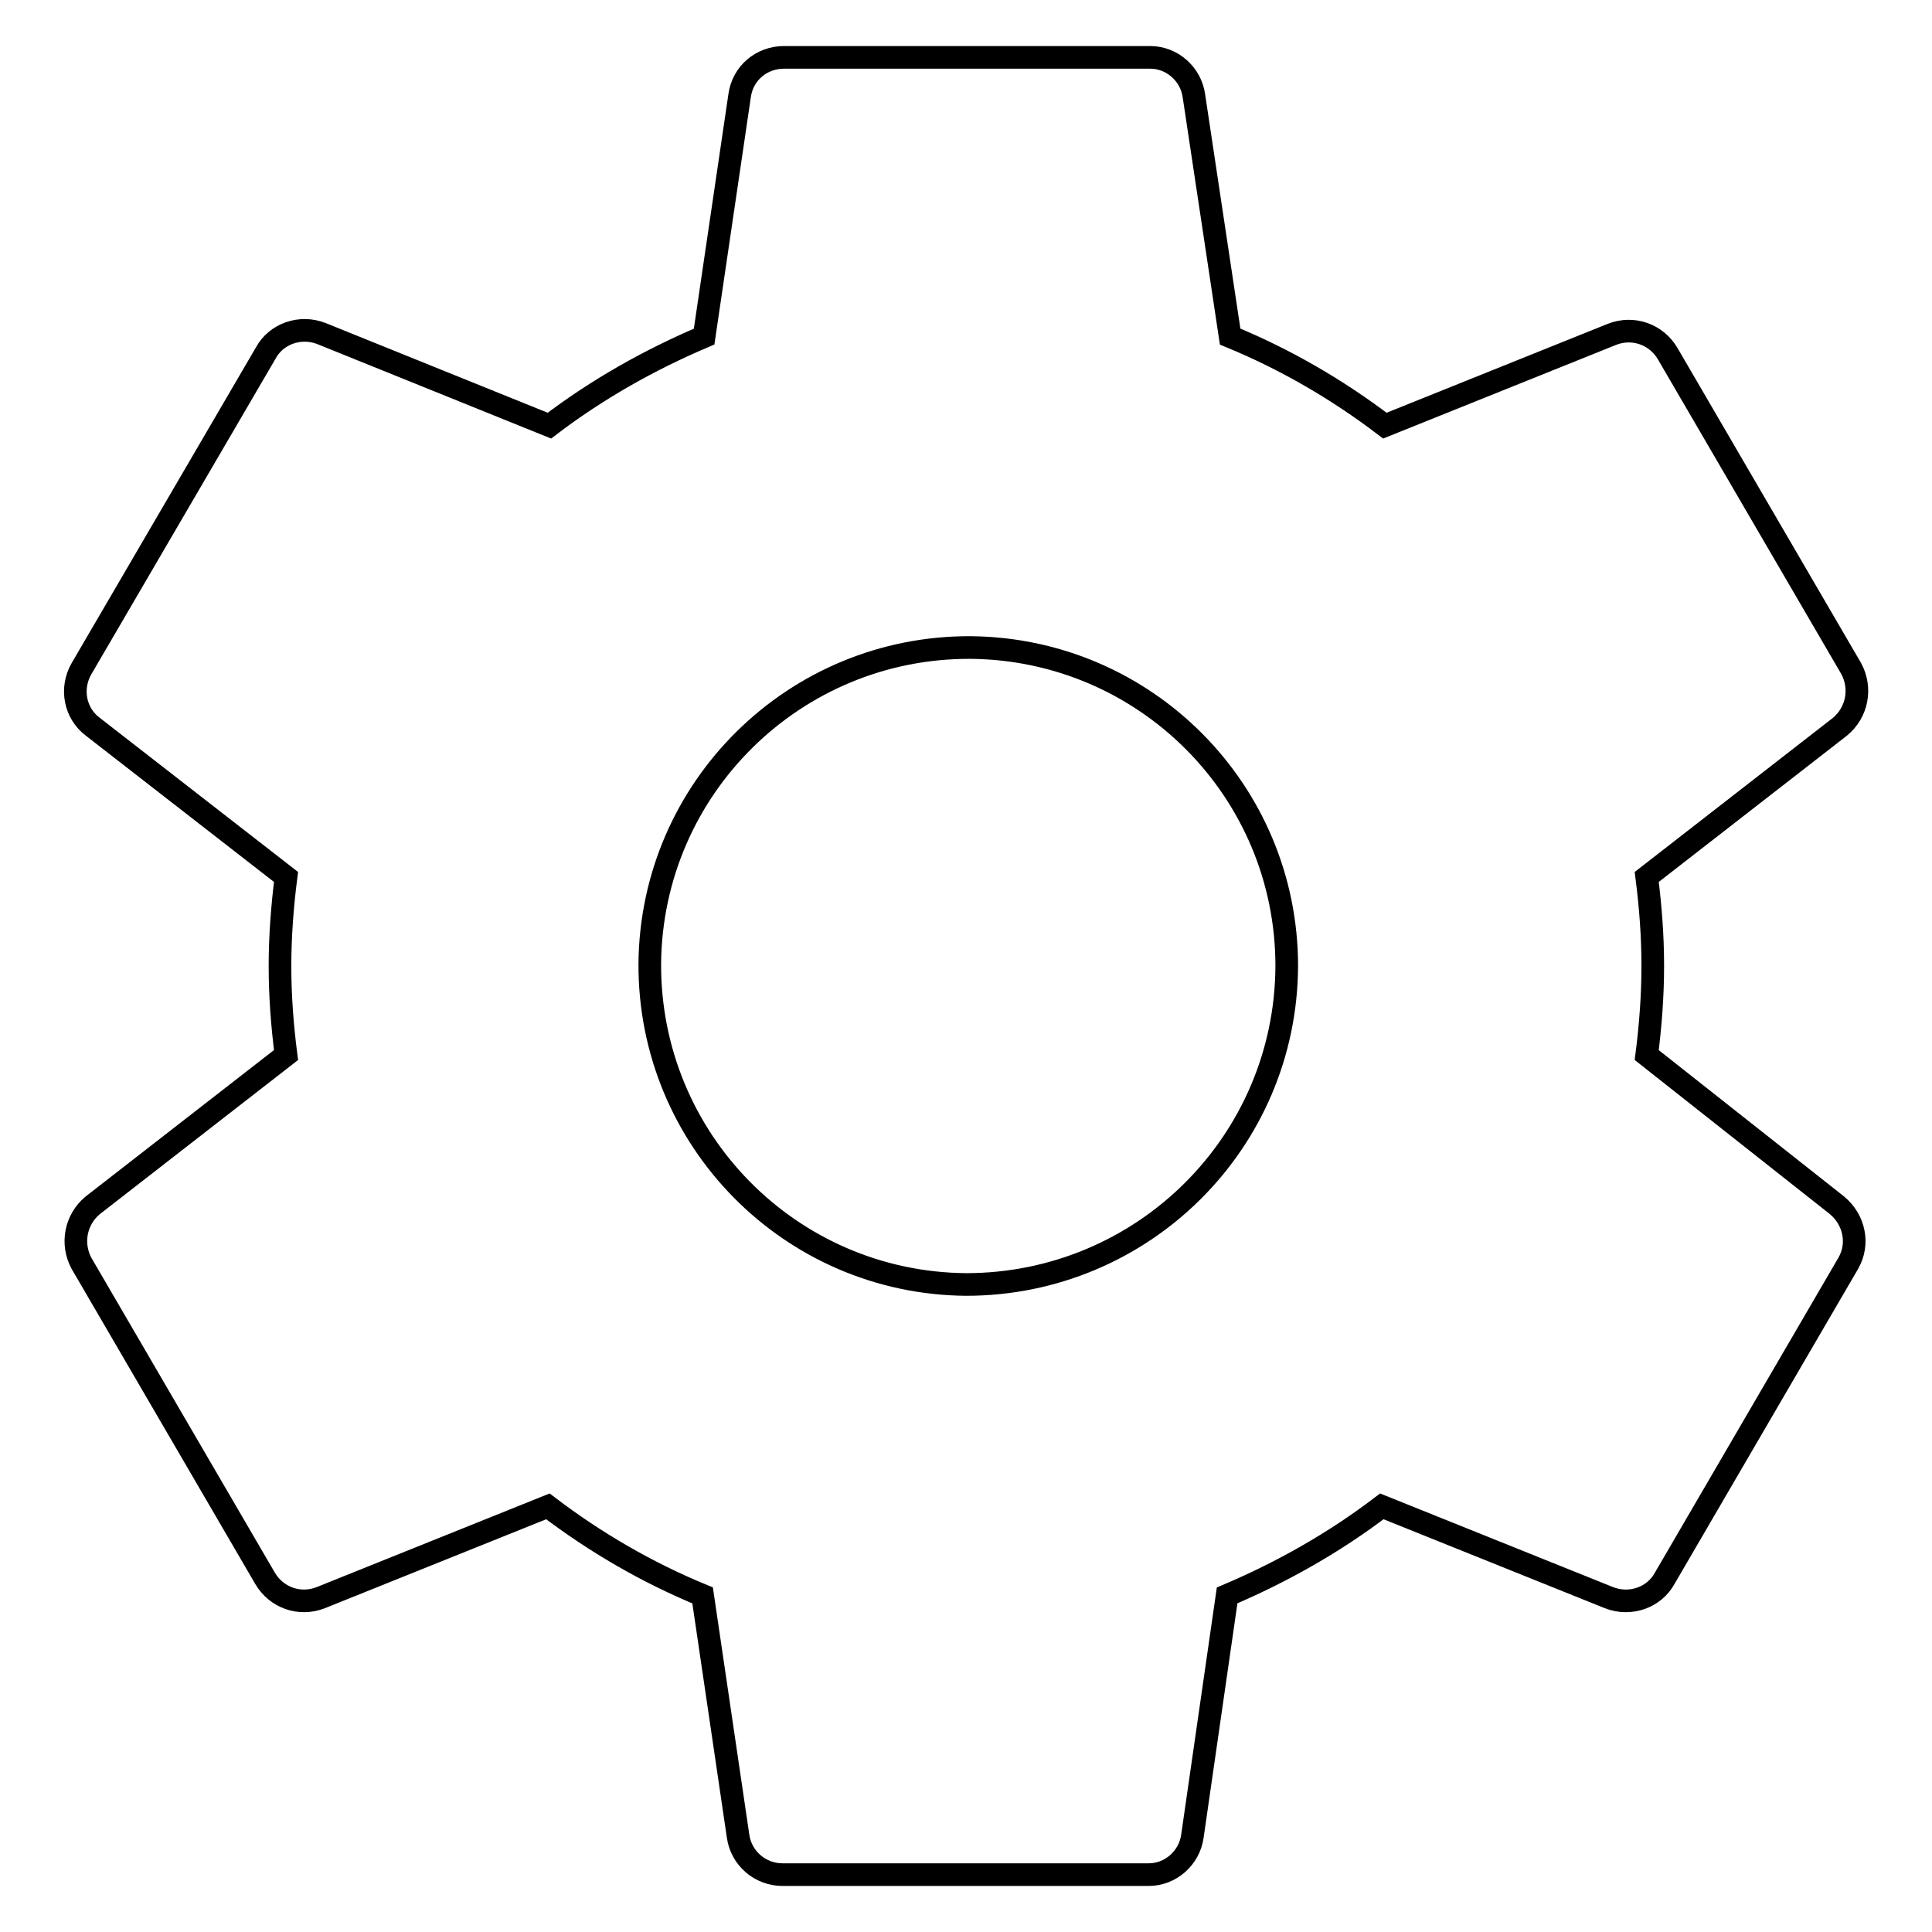
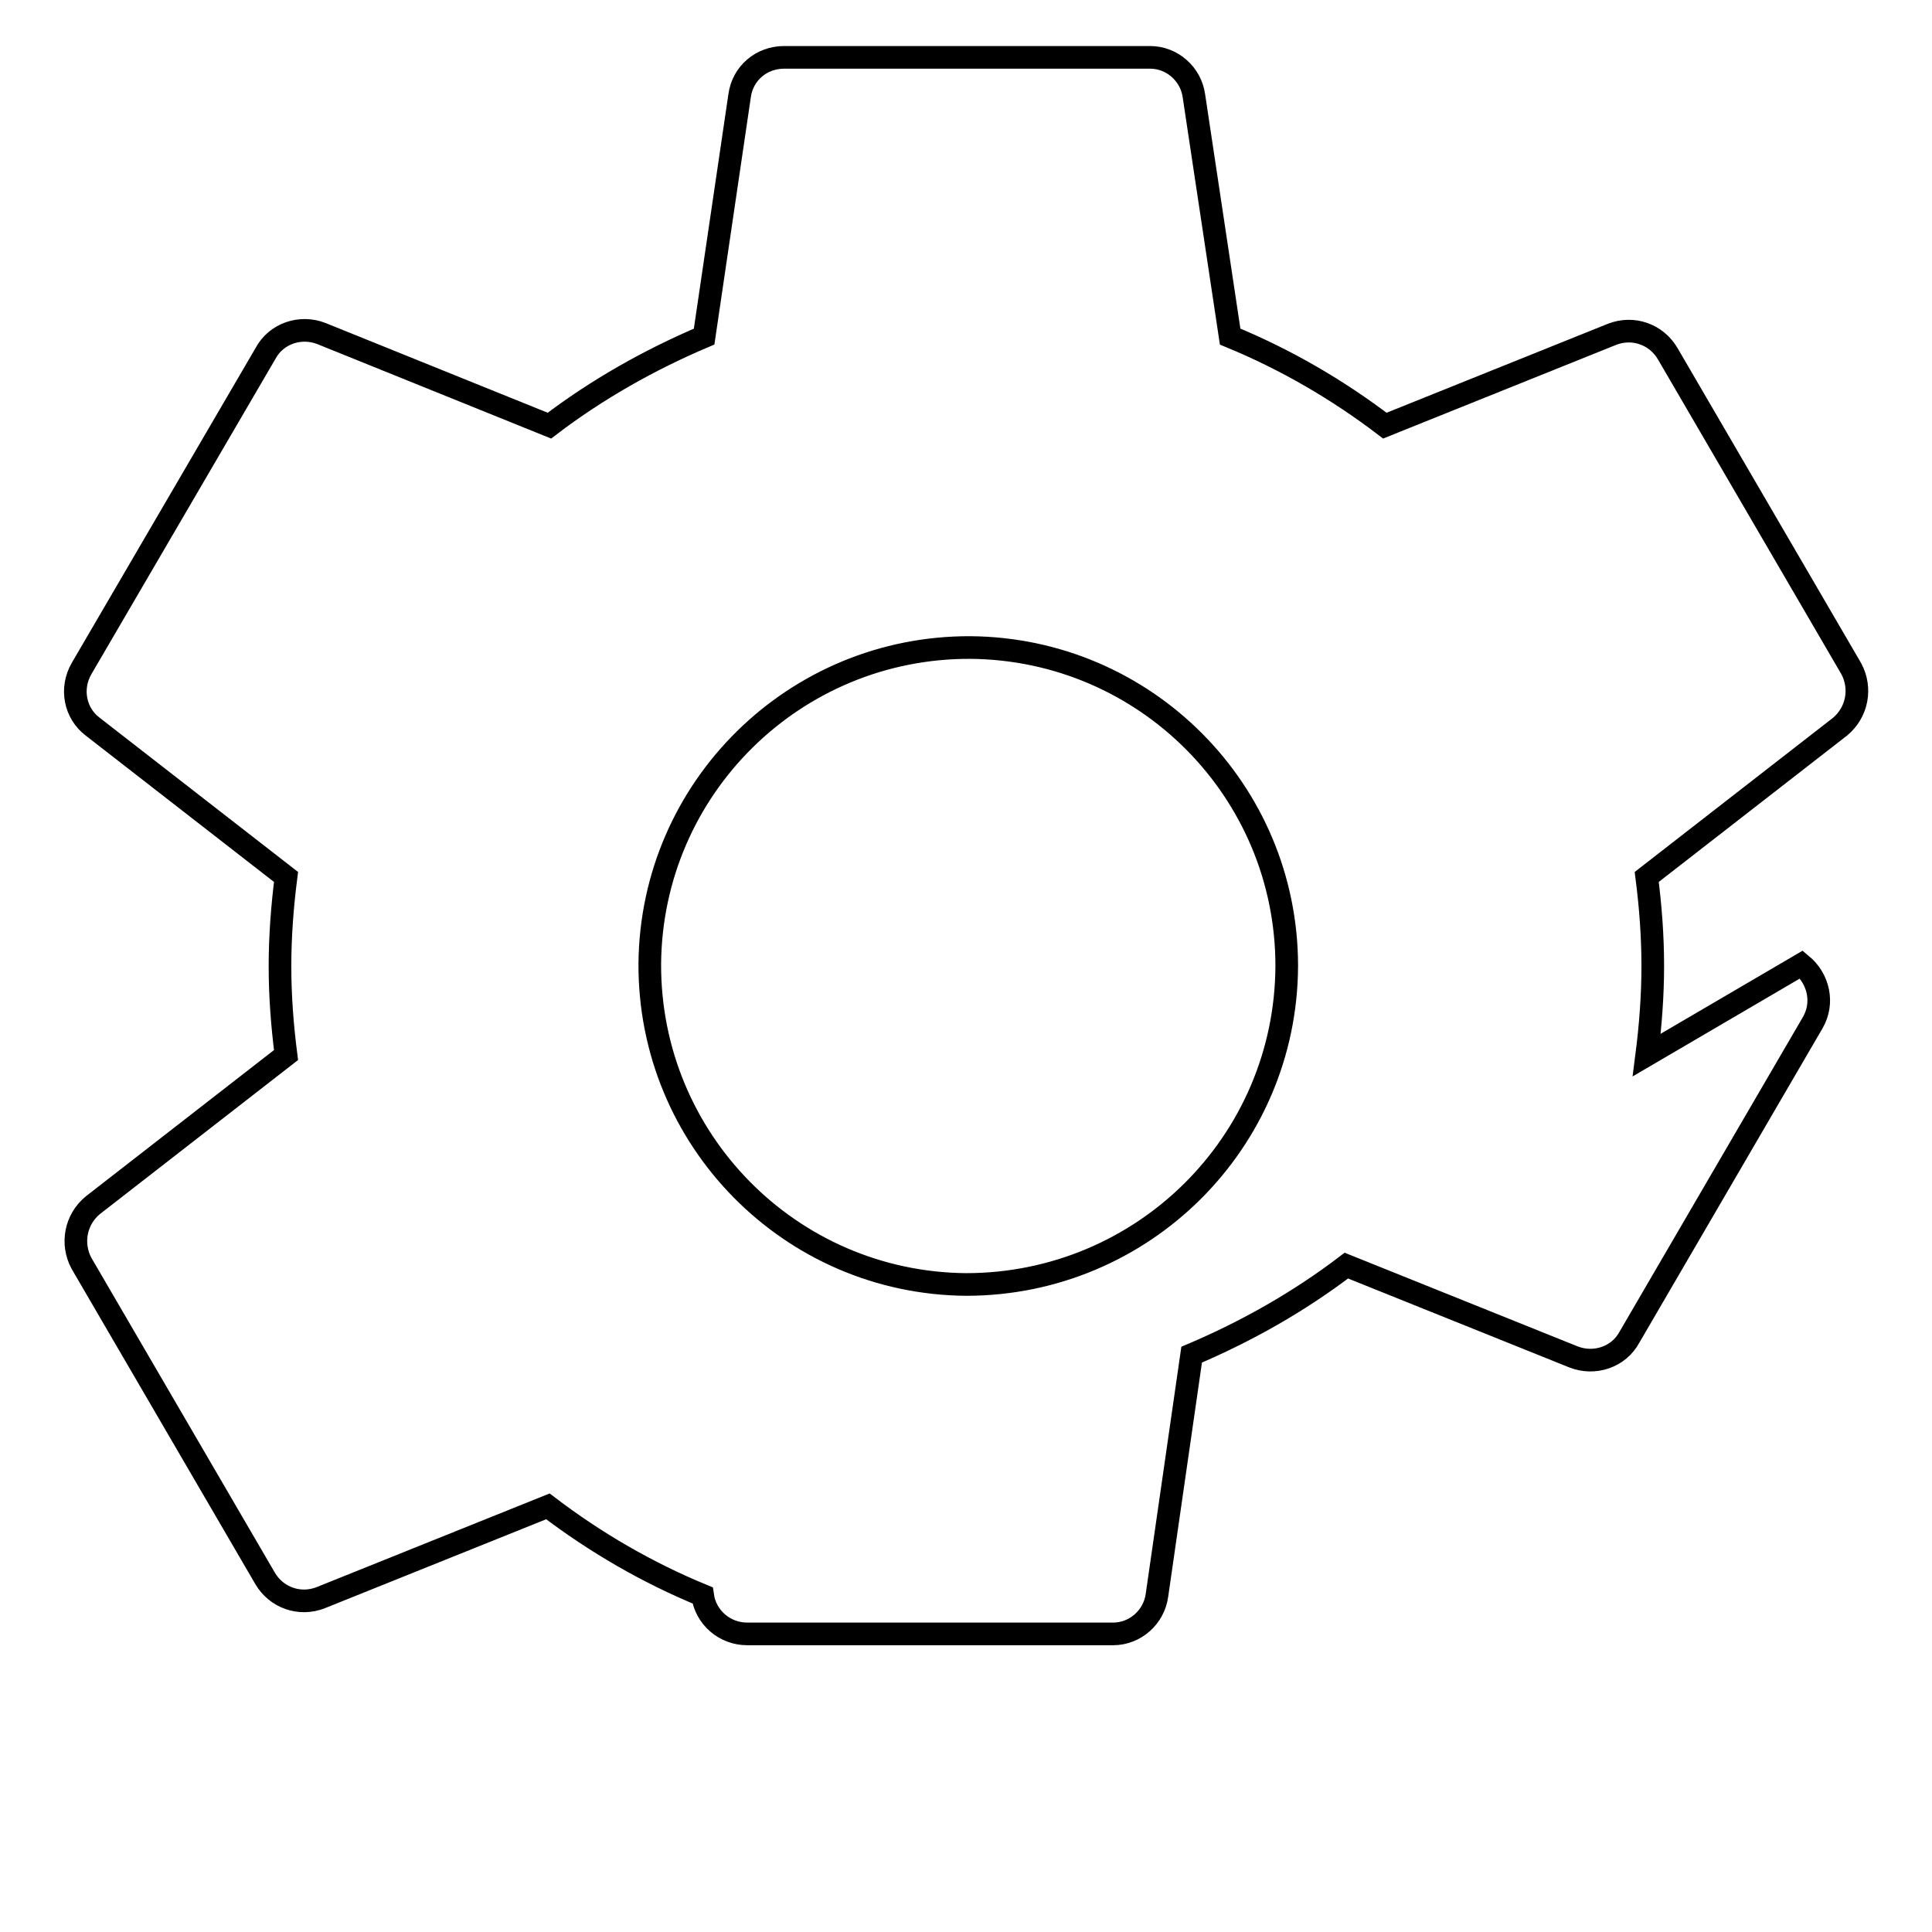
<svg xmlns="http://www.w3.org/2000/svg" version="1.1" x="0px" y="0px" viewBox="0 0 256 256" enable-background="new 0 0 256 256" xml:space="preserve">
  <g>
-     <path stroke-width="3" fill-opacity="0" stroke="#000000" d="M218.2,139.8c0.5-3.9,0.8-7.9,0.8-11.8c0-4-0.3-7.9-0.8-11.8l25.6-19.9c2.3-1.9,2.9-5.1,1.5-7.7L221,46.9 c-1.5-2.6-4.6-3.7-7.4-2.6l-30.1,12.1c-6.3-4.8-13.2-8.8-20.5-11.8l-4.8-31.9c-0.4-2.9-2.9-5.1-5.8-5.1h-48.5c-3,0-5.5,2.1-5.9,5.1 l-4.7,31.9c-7.3,3.1-14.2,7-20.5,11.8L42.6,44.2c-2.8-1.1-6,0-7.4,2.6L10.8,88.6c-1.5,2.6-0.9,5.9,1.5,7.7l25.6,19.9 c-0.5,3.9-0.8,7.9-0.8,11.8c0,4,0.3,7.9,0.8,11.8l-25.6,19.9c-2.3,1.9-2.9,5.1-1.5,7.7l24.3,41.7c1.5,2.6,4.6,3.7,7.4,2.6 l30.1-12.1c6.3,4.8,13.2,8.8,20.5,11.8l4.7,31.9c0.4,2.9,2.9,5.1,5.9,5.1h48.5c2.9,0,5.4-2.2,5.8-5.1l4.6-31.9 c7.3-3.1,14.2-7,20.5-11.8l30.1,12.1c2.8,1.1,6,0,7.4-2.6l24.3-41.7c1.5-2.6,0.8-5.8-1.5-7.7L218.2,139.8z M128,170.2 c-23.3-0.2-42-19.2-41.9-42.5c0.2-23.3,19.2-42,42.5-41.9c23.2,0.2,41.9,19,41.9,42.2C170.4,151.4,151.4,170.2,128,170.2z" />
+     <path stroke-width="3" fill-opacity="0" stroke="#000000" d="M218.2,139.8c0.5-3.9,0.8-7.9,0.8-11.8c0-4-0.3-7.9-0.8-11.8l25.6-19.9c2.3-1.9,2.9-5.1,1.5-7.7L221,46.9 c-1.5-2.6-4.6-3.7-7.4-2.6l-30.1,12.1c-6.3-4.8-13.2-8.8-20.5-11.8l-4.8-31.9c-0.4-2.9-2.9-5.1-5.8-5.1h-48.5c-3,0-5.5,2.1-5.9,5.1 l-4.7,31.9c-7.3,3.1-14.2,7-20.5,11.8L42.6,44.2c-2.8-1.1-6,0-7.4,2.6L10.8,88.6c-1.5,2.6-0.9,5.9,1.5,7.7l25.6,19.9 c-0.5,3.9-0.8,7.9-0.8,11.8c0,4,0.3,7.9,0.8,11.8l-25.6,19.9c-2.3,1.9-2.9,5.1-1.5,7.7l24.3,41.7c1.5,2.6,4.6,3.7,7.4,2.6 l30.1-12.1c6.3,4.8,13.2,8.8,20.5,11.8c0.4,2.9,2.9,5.1,5.9,5.1h48.5c2.9,0,5.4-2.2,5.8-5.1l4.6-31.9 c7.3-3.1,14.2-7,20.5-11.8l30.1,12.1c2.8,1.1,6,0,7.4-2.6l24.3-41.7c1.5-2.6,0.8-5.8-1.5-7.7L218.2,139.8z M128,170.2 c-23.3-0.2-42-19.2-41.9-42.5c0.2-23.3,19.2-42,42.5-41.9c23.2,0.2,41.9,19,41.9,42.2C170.4,151.4,151.4,170.2,128,170.2z" />
  </g>
</svg>